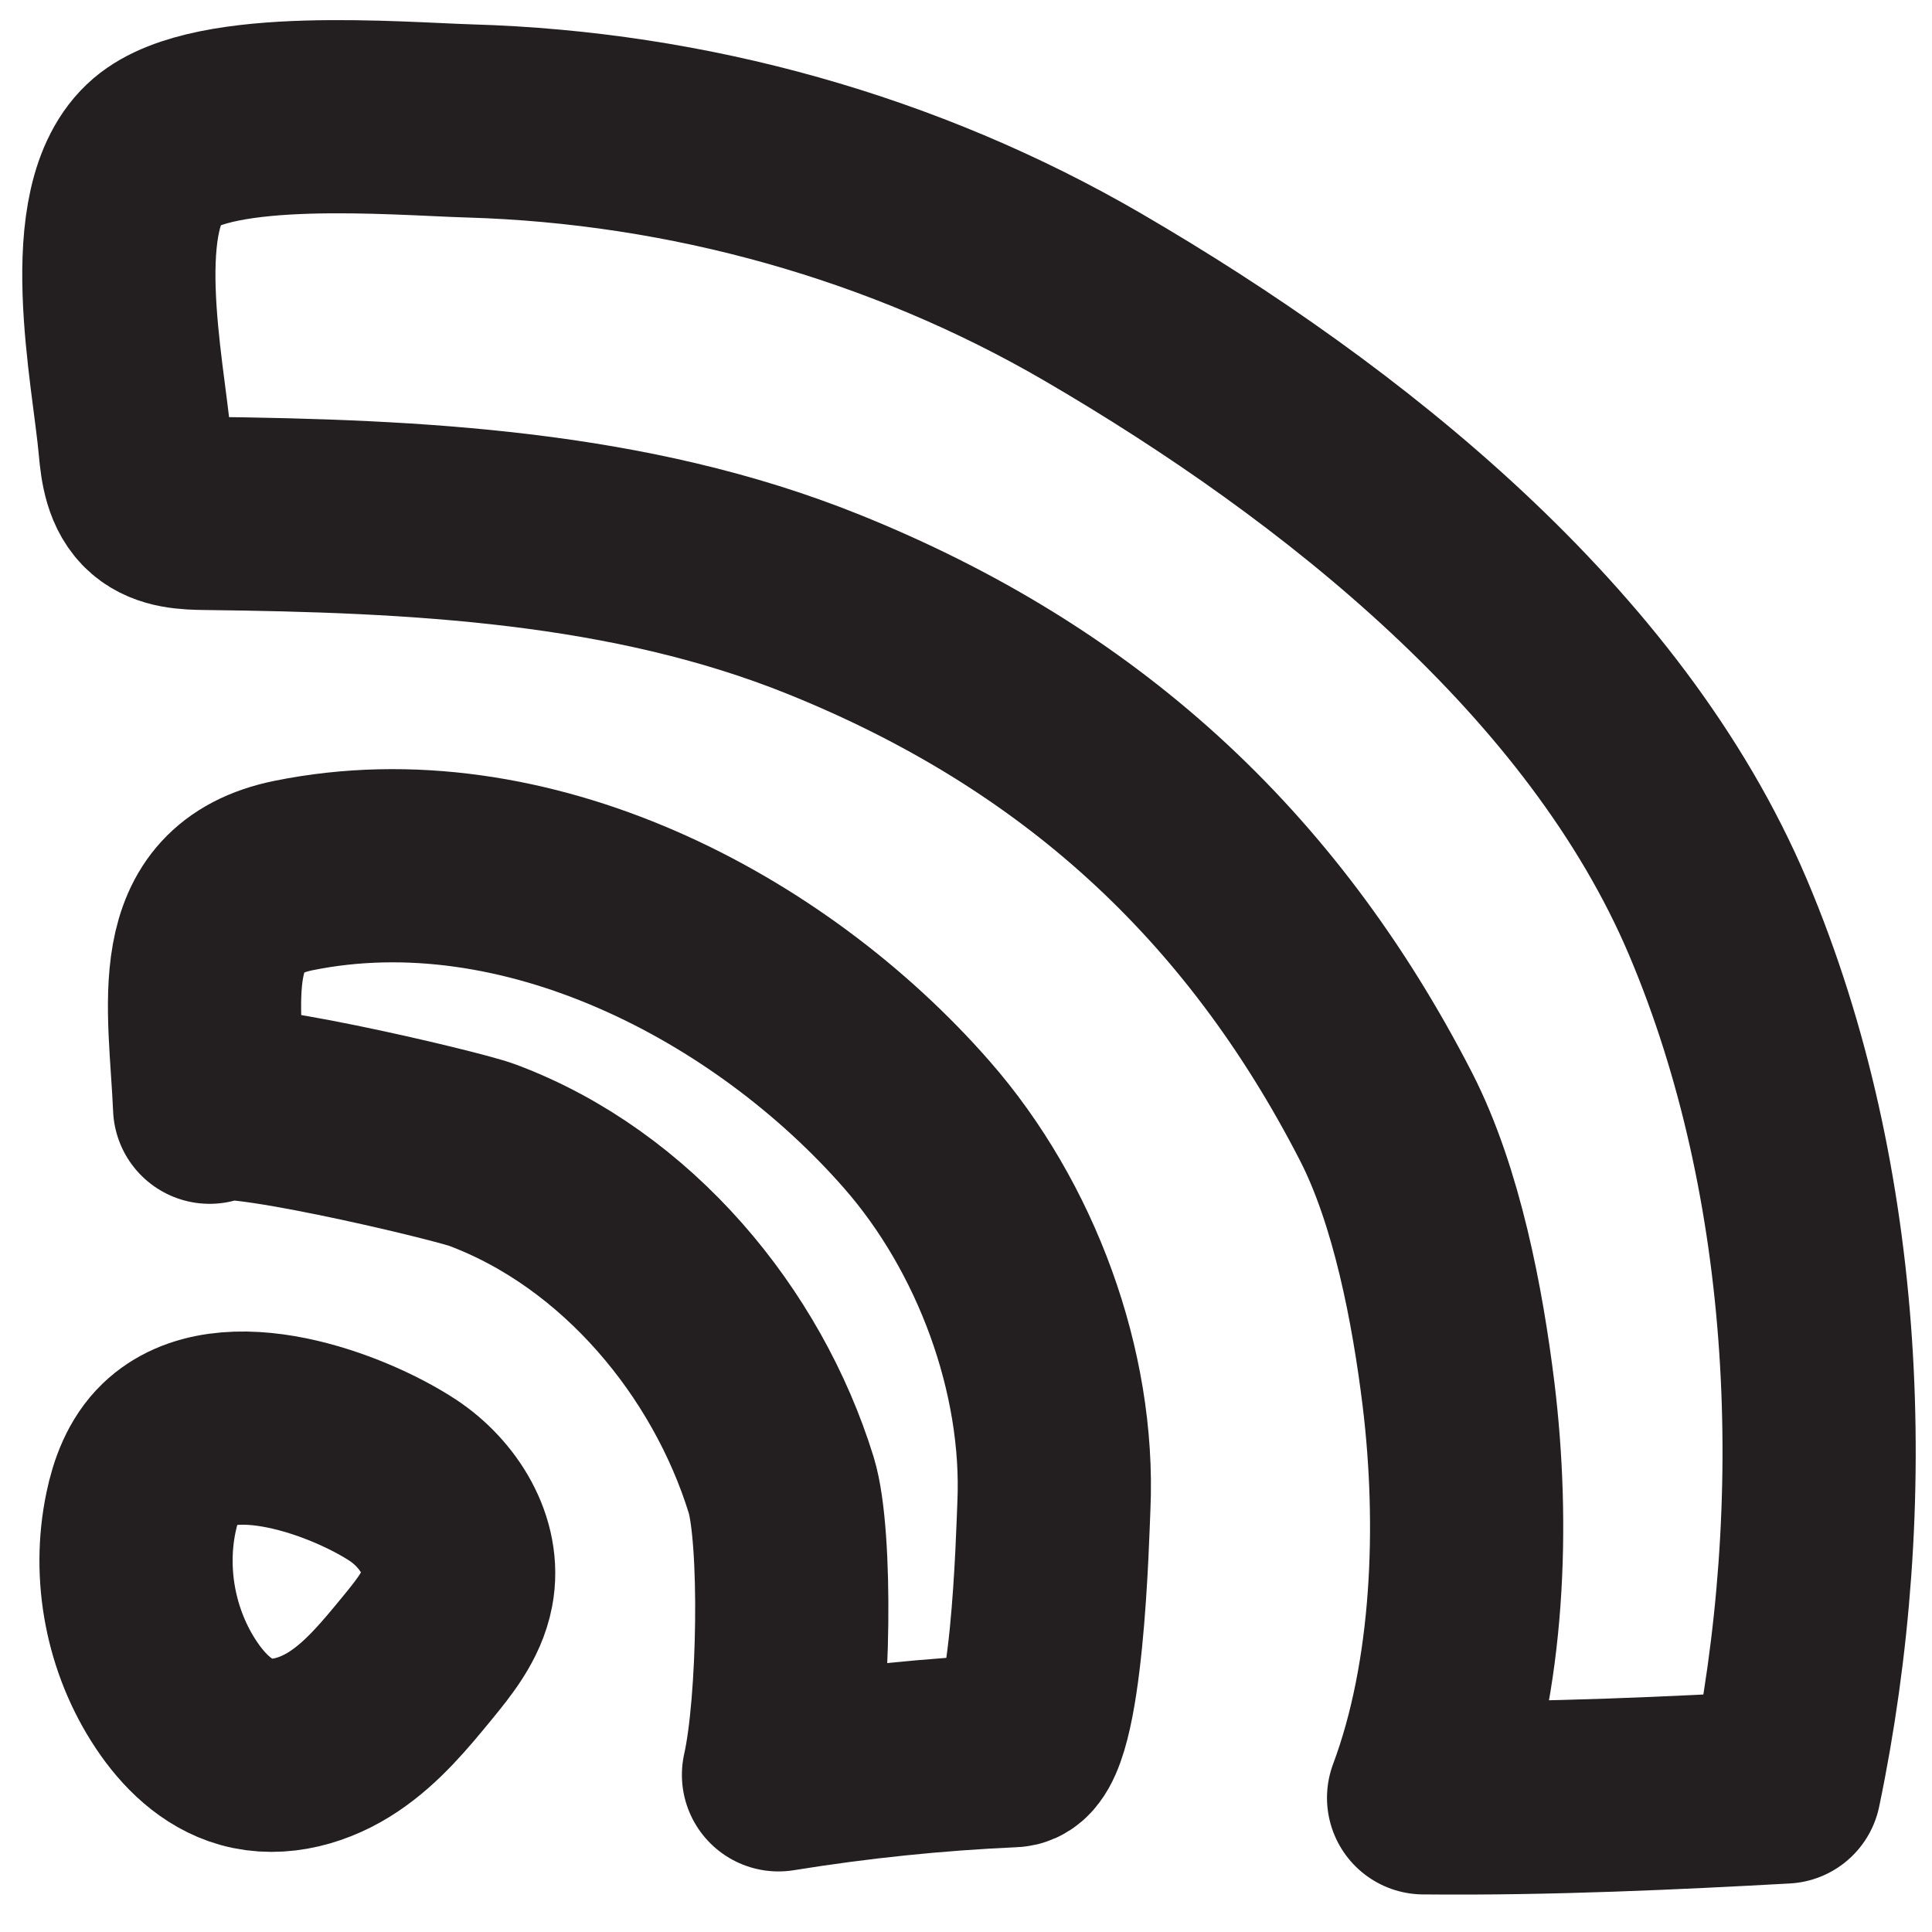
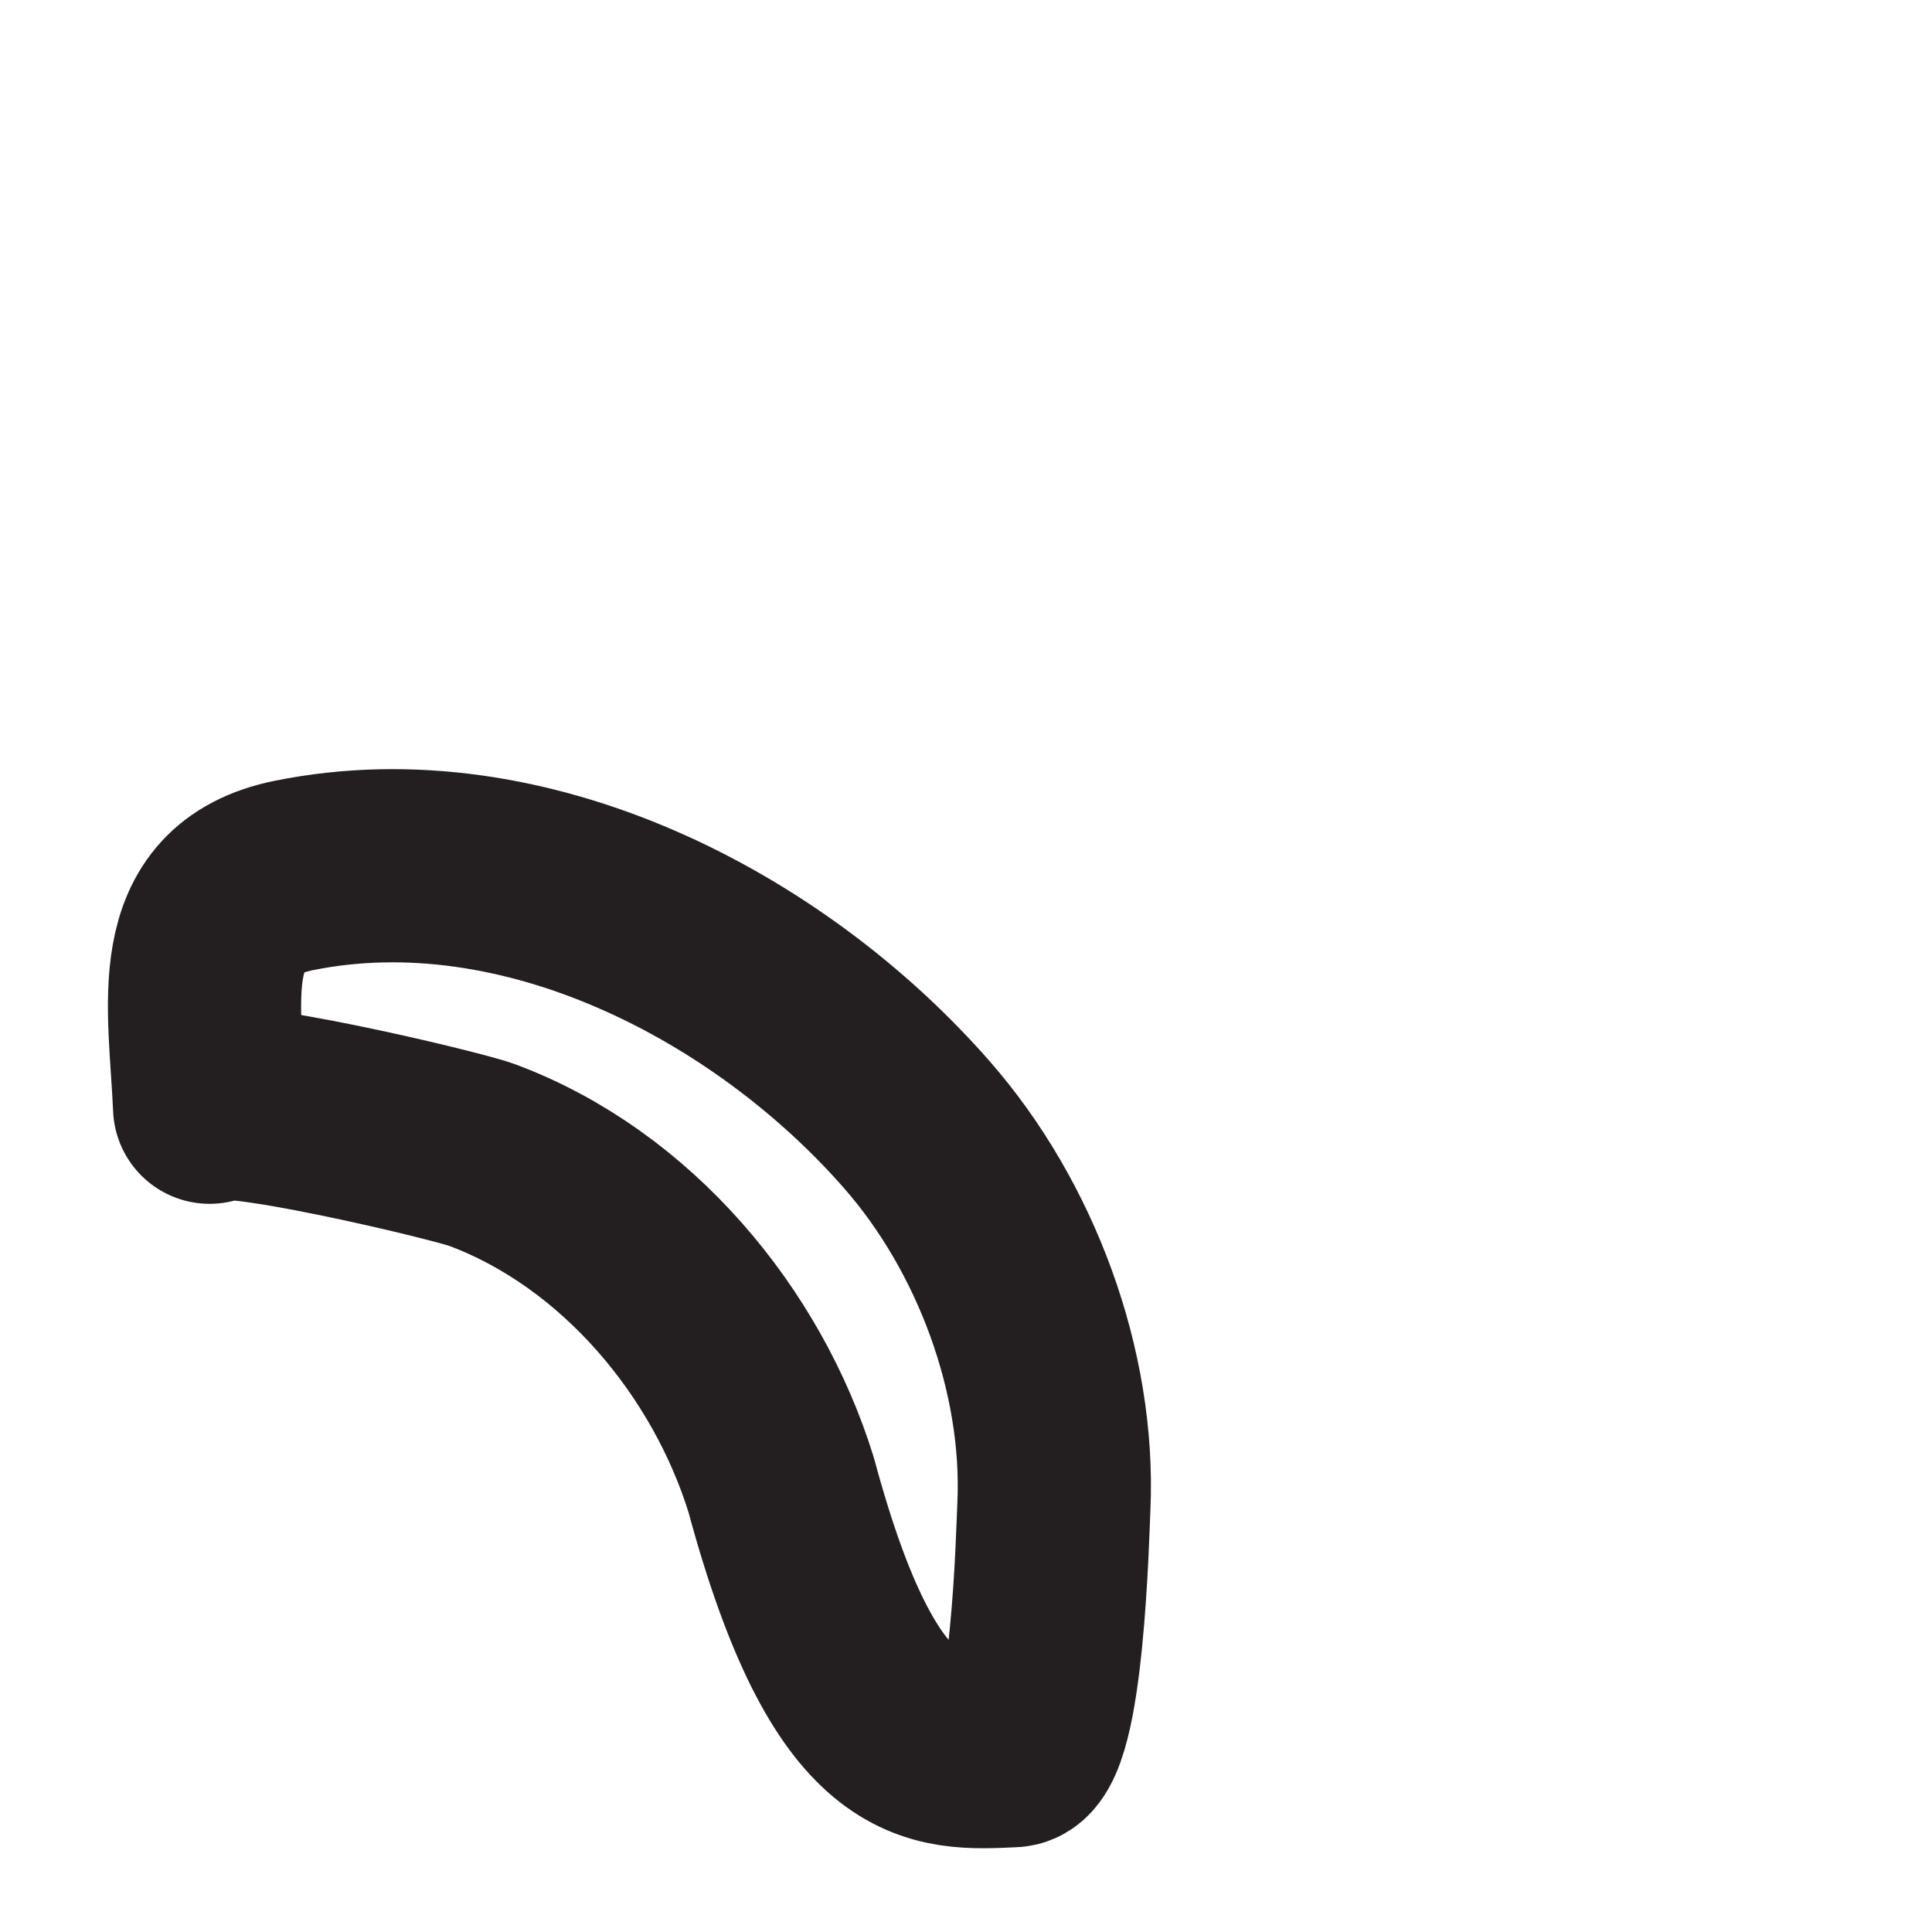
<svg xmlns="http://www.w3.org/2000/svg" width="20px" height="20px" viewBox="0 0 20 20" version="1.1">
  <title>Group 5</title>
  <desc>Created with Sketch.</desc>
  <g id="Symbols" stroke="none" stroke-width="1" fill="none" fill-rule="evenodd" stroke-linecap="round" stroke-linejoin="round">
    <g id="footer" transform="translate(-1234, -319)" stroke="#231F20" stroke-width="2">
      <g id="Group-5" transform="translate(1235, 320)">
-         <path d="M0.756,14.043 C0.59,14.203 0.506,14.43 0.46,14.654 C0.324,15.3 0.459,15.998 0.826,16.547 C1.002,16.811 1.243,17.049 1.548,17.135 C1.891,17.232 2.266,17.121 2.562,16.922 C2.858,16.724 3.089,16.444 3.315,16.169 C3.494,15.951 3.68,15.722 3.733,15.444 C3.817,15.008 3.539,14.566 3.168,14.322 C2.6,13.95 1.336,13.483 0.756,14.043 Z" id="Stroke-27" />
-         <path d="M1.17,10.462 C1.2,10.26 3.717,10.854 3.994,10.958 C5.493,11.519 6.631,12.898 7.087,14.373 C7.25,14.904 7.223,16.646 7.059,17.373 C7.862,17.243 8.672,17.159 9.485,17.123 C9.845,17.107 9.897,14.865 9.91,14.587 C9.971,13.196 9.412,11.695 8.494,10.646 C6.968,8.9 4.434,7.579 2.041,8.063 C0.879,8.297 1.124,9.396 1.17,10.462 Z" id="Stroke-29" />
-         <path d="M0.398,3.622 C0.416,3.825 0.447,4.049 0.602,4.183 C0.745,4.306 0.951,4.313 1.14,4.315 C3.305,4.34 5.518,4.447 7.526,5.256 C10.158,6.316 12.052,8.037 13.349,10.561 C13.771,11.385 13.986,12.518 14.099,13.436 C14.262,14.775 14.209,16.349 13.737,17.611 C15.036,17.624 16.349,17.561 17.474,17.499 C18.084,14.576 17.95,11.249 16.786,8.499 C15.622,5.749 12.895,3.58 10.315,2.077 C8.362,0.94 6.119,0.318 3.862,0.252 C3.119,0.23 1.212,0.062 0.616,0.572 C-0.045,1.14 0.329,2.844 0.398,3.622 Z" id="Stroke-31" />
+         <path d="M1.17,10.462 C1.2,10.26 3.717,10.854 3.994,10.958 C5.493,11.519 6.631,12.898 7.087,14.373 C7.862,17.243 8.672,17.159 9.485,17.123 C9.845,17.107 9.897,14.865 9.91,14.587 C9.971,13.196 9.412,11.695 8.494,10.646 C6.968,8.9 4.434,7.579 2.041,8.063 C0.879,8.297 1.124,9.396 1.17,10.462 Z" id="Stroke-29" />
      </g>
    </g>
  </g>
</svg>